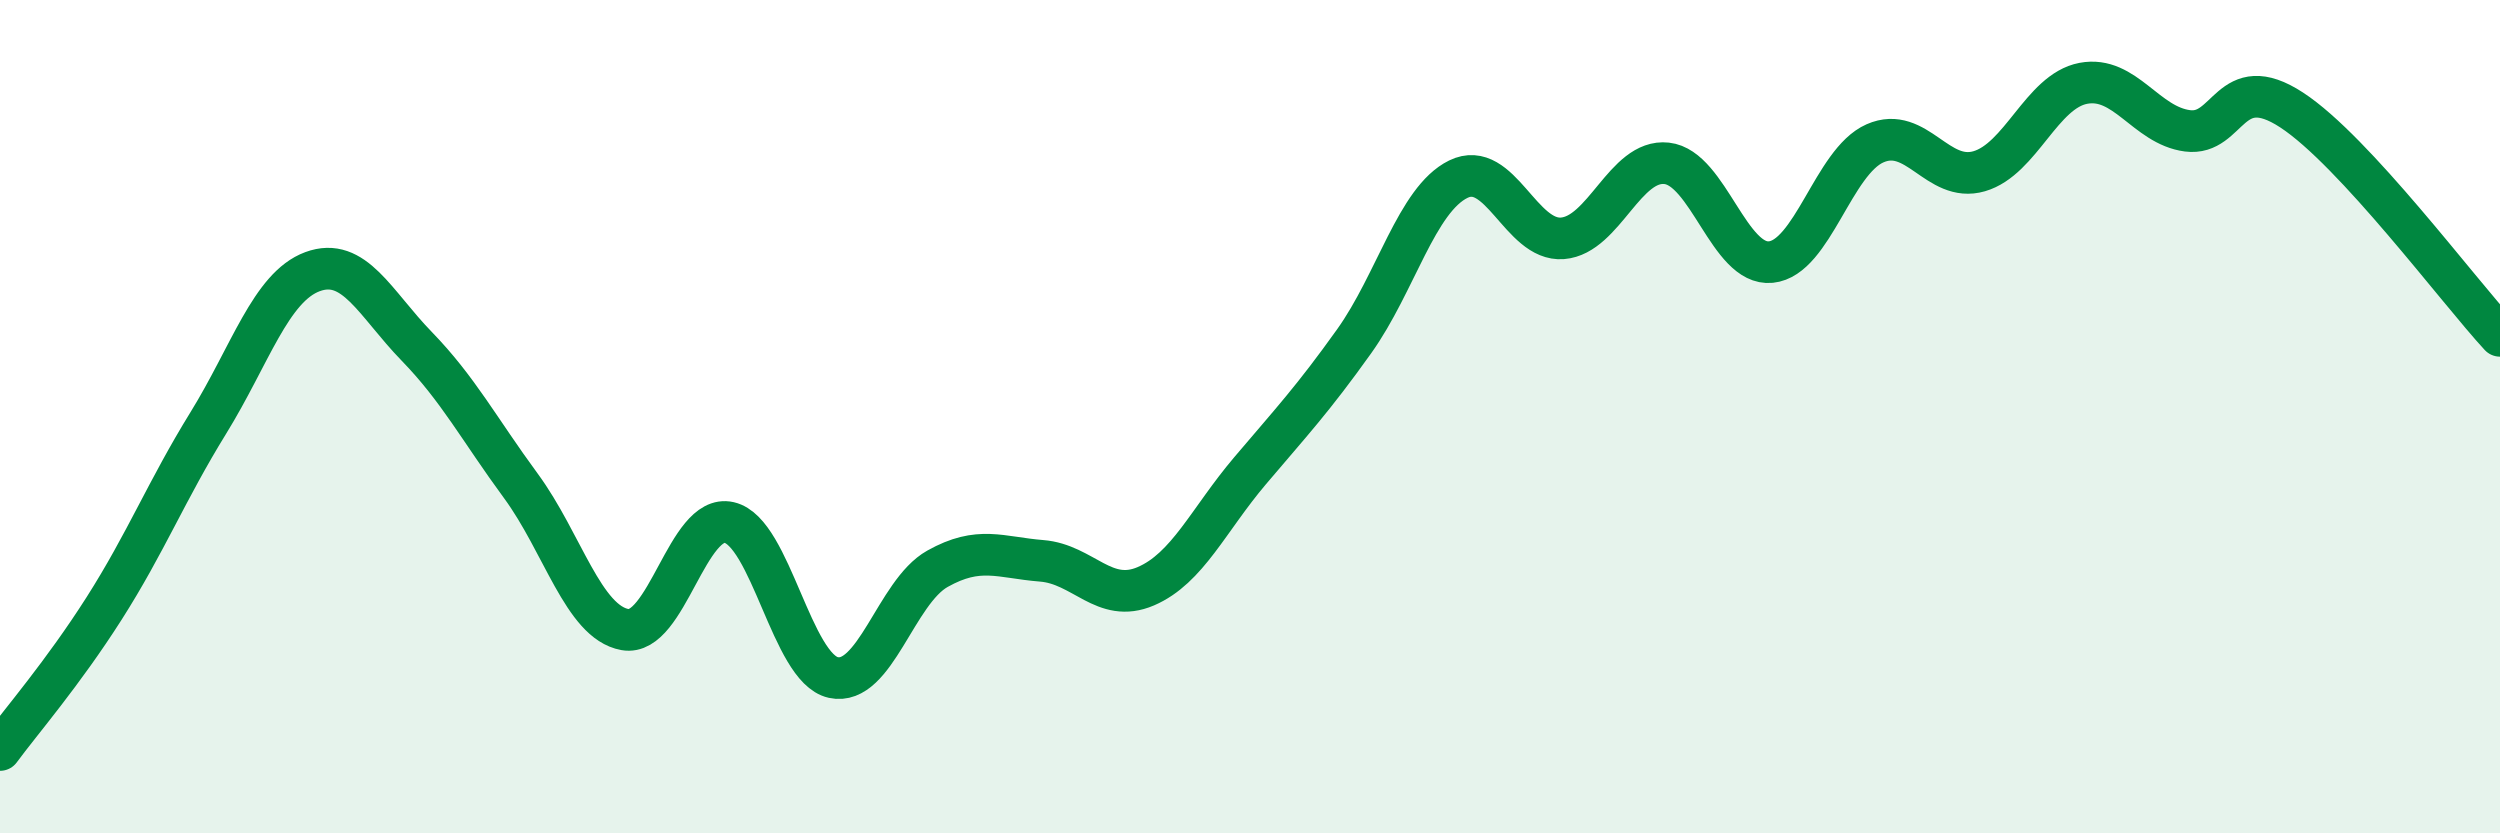
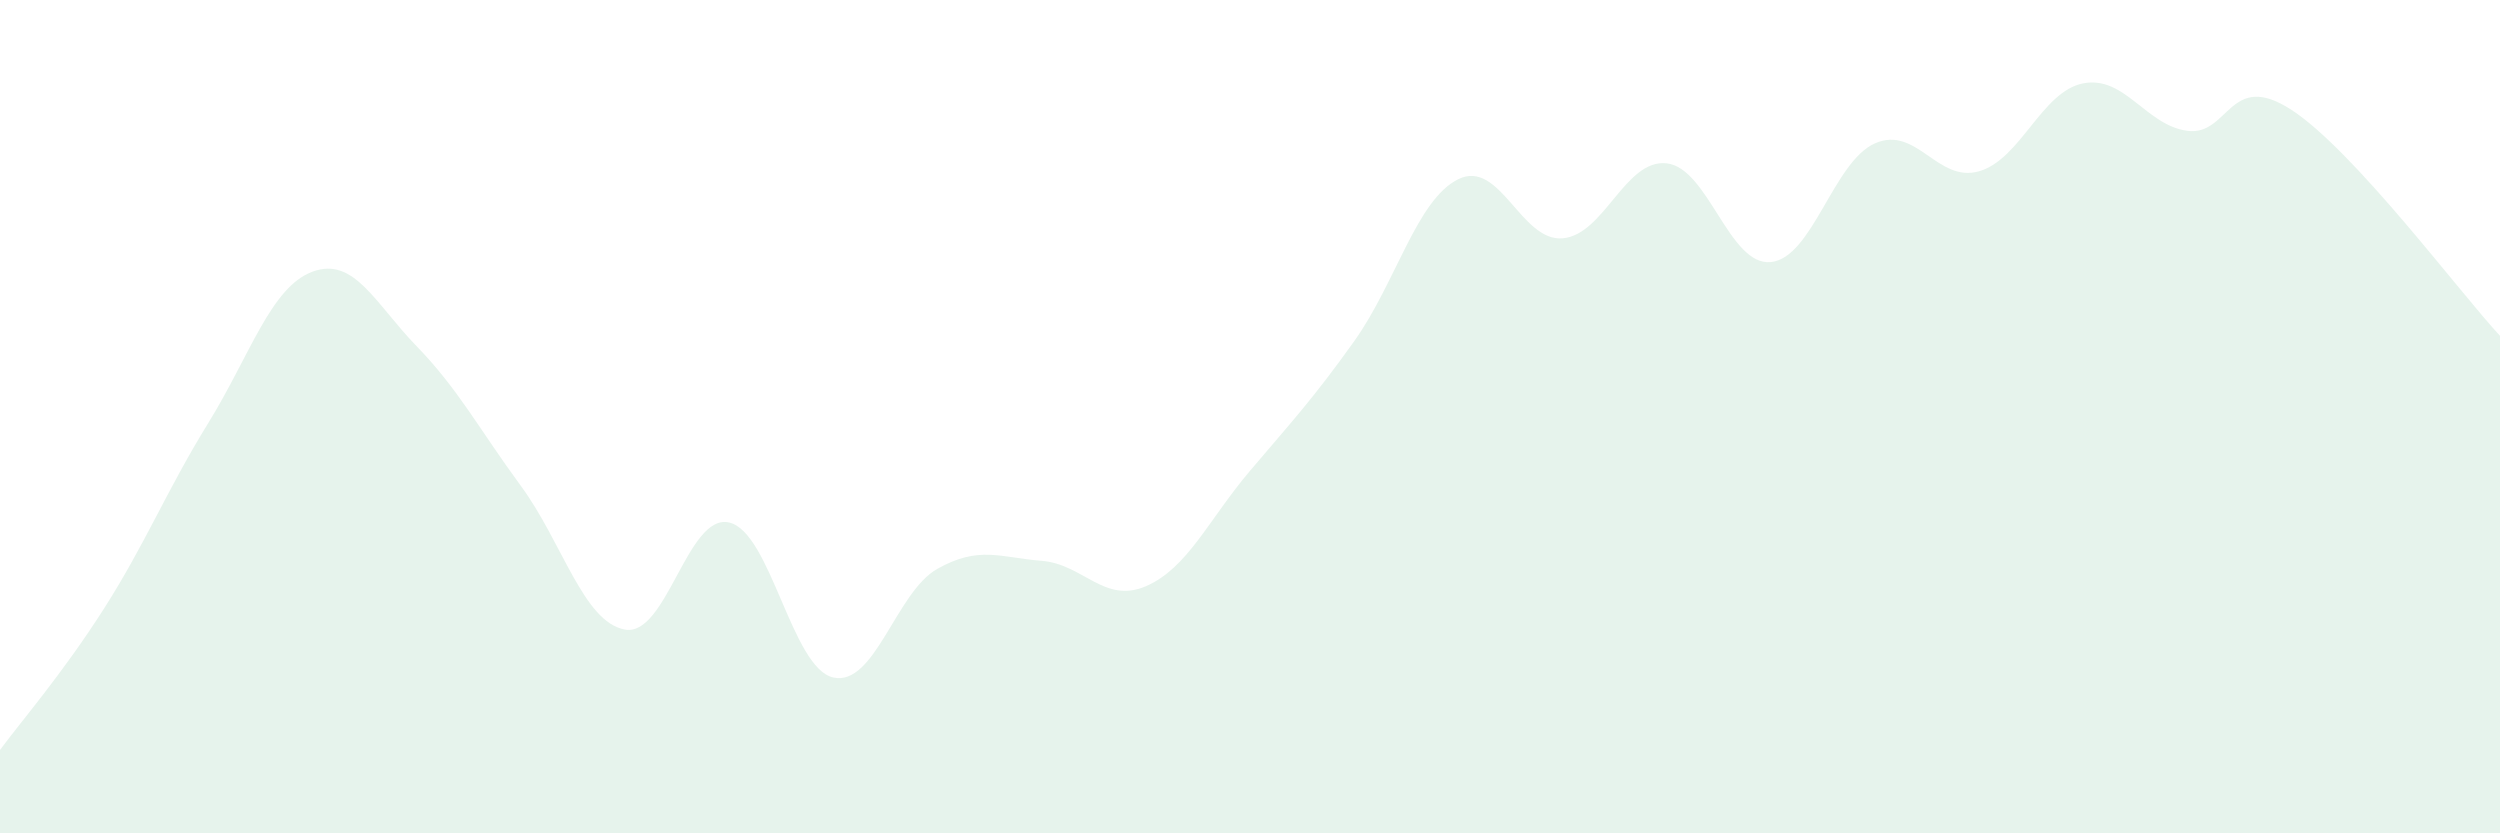
<svg xmlns="http://www.w3.org/2000/svg" width="60" height="20" viewBox="0 0 60 20">
  <path d="M 0,18 C 0.5,17.32 1.5,16.17 2.5,14.6 C 3.5,13.03 4,11.77 5,10.15 C 6,8.53 6.5,6.89 7.5,6.52 C 8.5,6.15 9,7.28 10,8.31 C 11,9.34 11.5,10.3 12.5,11.66 C 13.5,13.02 14,14.93 15,15.11 C 16,15.29 16.5,12.31 17.5,12.54 C 18.5,12.77 19,16.04 20,16.26 C 21,16.48 21.5,14.21 22.5,13.65 C 23.5,13.09 24,13.38 25,13.46 C 26,13.54 26.5,14.5 27.5,14.07 C 28.5,13.64 29,12.48 30,11.3 C 31,10.12 31.5,9.59 32.5,8.19 C 33.5,6.79 34,4.79 35,4.3 C 36,3.81 36.5,5.8 37.5,5.72 C 38.5,5.64 39,3.81 40,3.92 C 41,4.03 41.5,6.39 42.5,6.29 C 43.5,6.19 44,3.88 45,3.44 C 46,3 46.5,4.4 47.5,4.11 C 48.5,3.82 49,2.19 50,2 C 51,1.81 51.5,3.01 52.5,3.14 C 53.5,3.27 53.5,1.66 55,2.64 C 56.5,3.62 59,6.98 60,8.06L60 20L0 20Z" fill="#008740" opacity="0.1" stroke-linecap="round" stroke-linejoin="round" />
-   <path d="M 0,18 C 0.5,17.32 1.5,16.17 2.5,14.6 C 3.5,13.03 4,11.77 5,10.15 C 6,8.53 6.5,6.89 7.5,6.52 C 8.5,6.15 9,7.28 10,8.31 C 11,9.34 11.5,10.3 12.5,11.66 C 13.5,13.02 14,14.93 15,15.11 C 16,15.29 16.5,12.31 17.5,12.54 C 18.5,12.77 19,16.04 20,16.26 C 21,16.48 21.5,14.21 22.5,13.65 C 23.5,13.09 24,13.38 25,13.46 C 26,13.54 26.5,14.5 27.5,14.07 C 28.5,13.64 29,12.48 30,11.3 C 31,10.12 31.5,9.59 32.5,8.19 C 33.5,6.79 34,4.79 35,4.3 C 36,3.81 36.5,5.8 37.5,5.72 C 38.5,5.64 39,3.81 40,3.92 C 41,4.03 41.5,6.39 42.5,6.29 C 43.5,6.19 44,3.88 45,3.44 C 46,3 46.5,4.4 47.5,4.11 C 48.5,3.82 49,2.19 50,2 C 51,1.81 51.5,3.01 52.5,3.14 C 53.5,3.27 53.5,1.66 55,2.64 C 56.5,3.62 59,6.98 60,8.06" stroke="#008740" stroke-width="1" fill="none" stroke-linecap="round" stroke-linejoin="round" />
</svg>